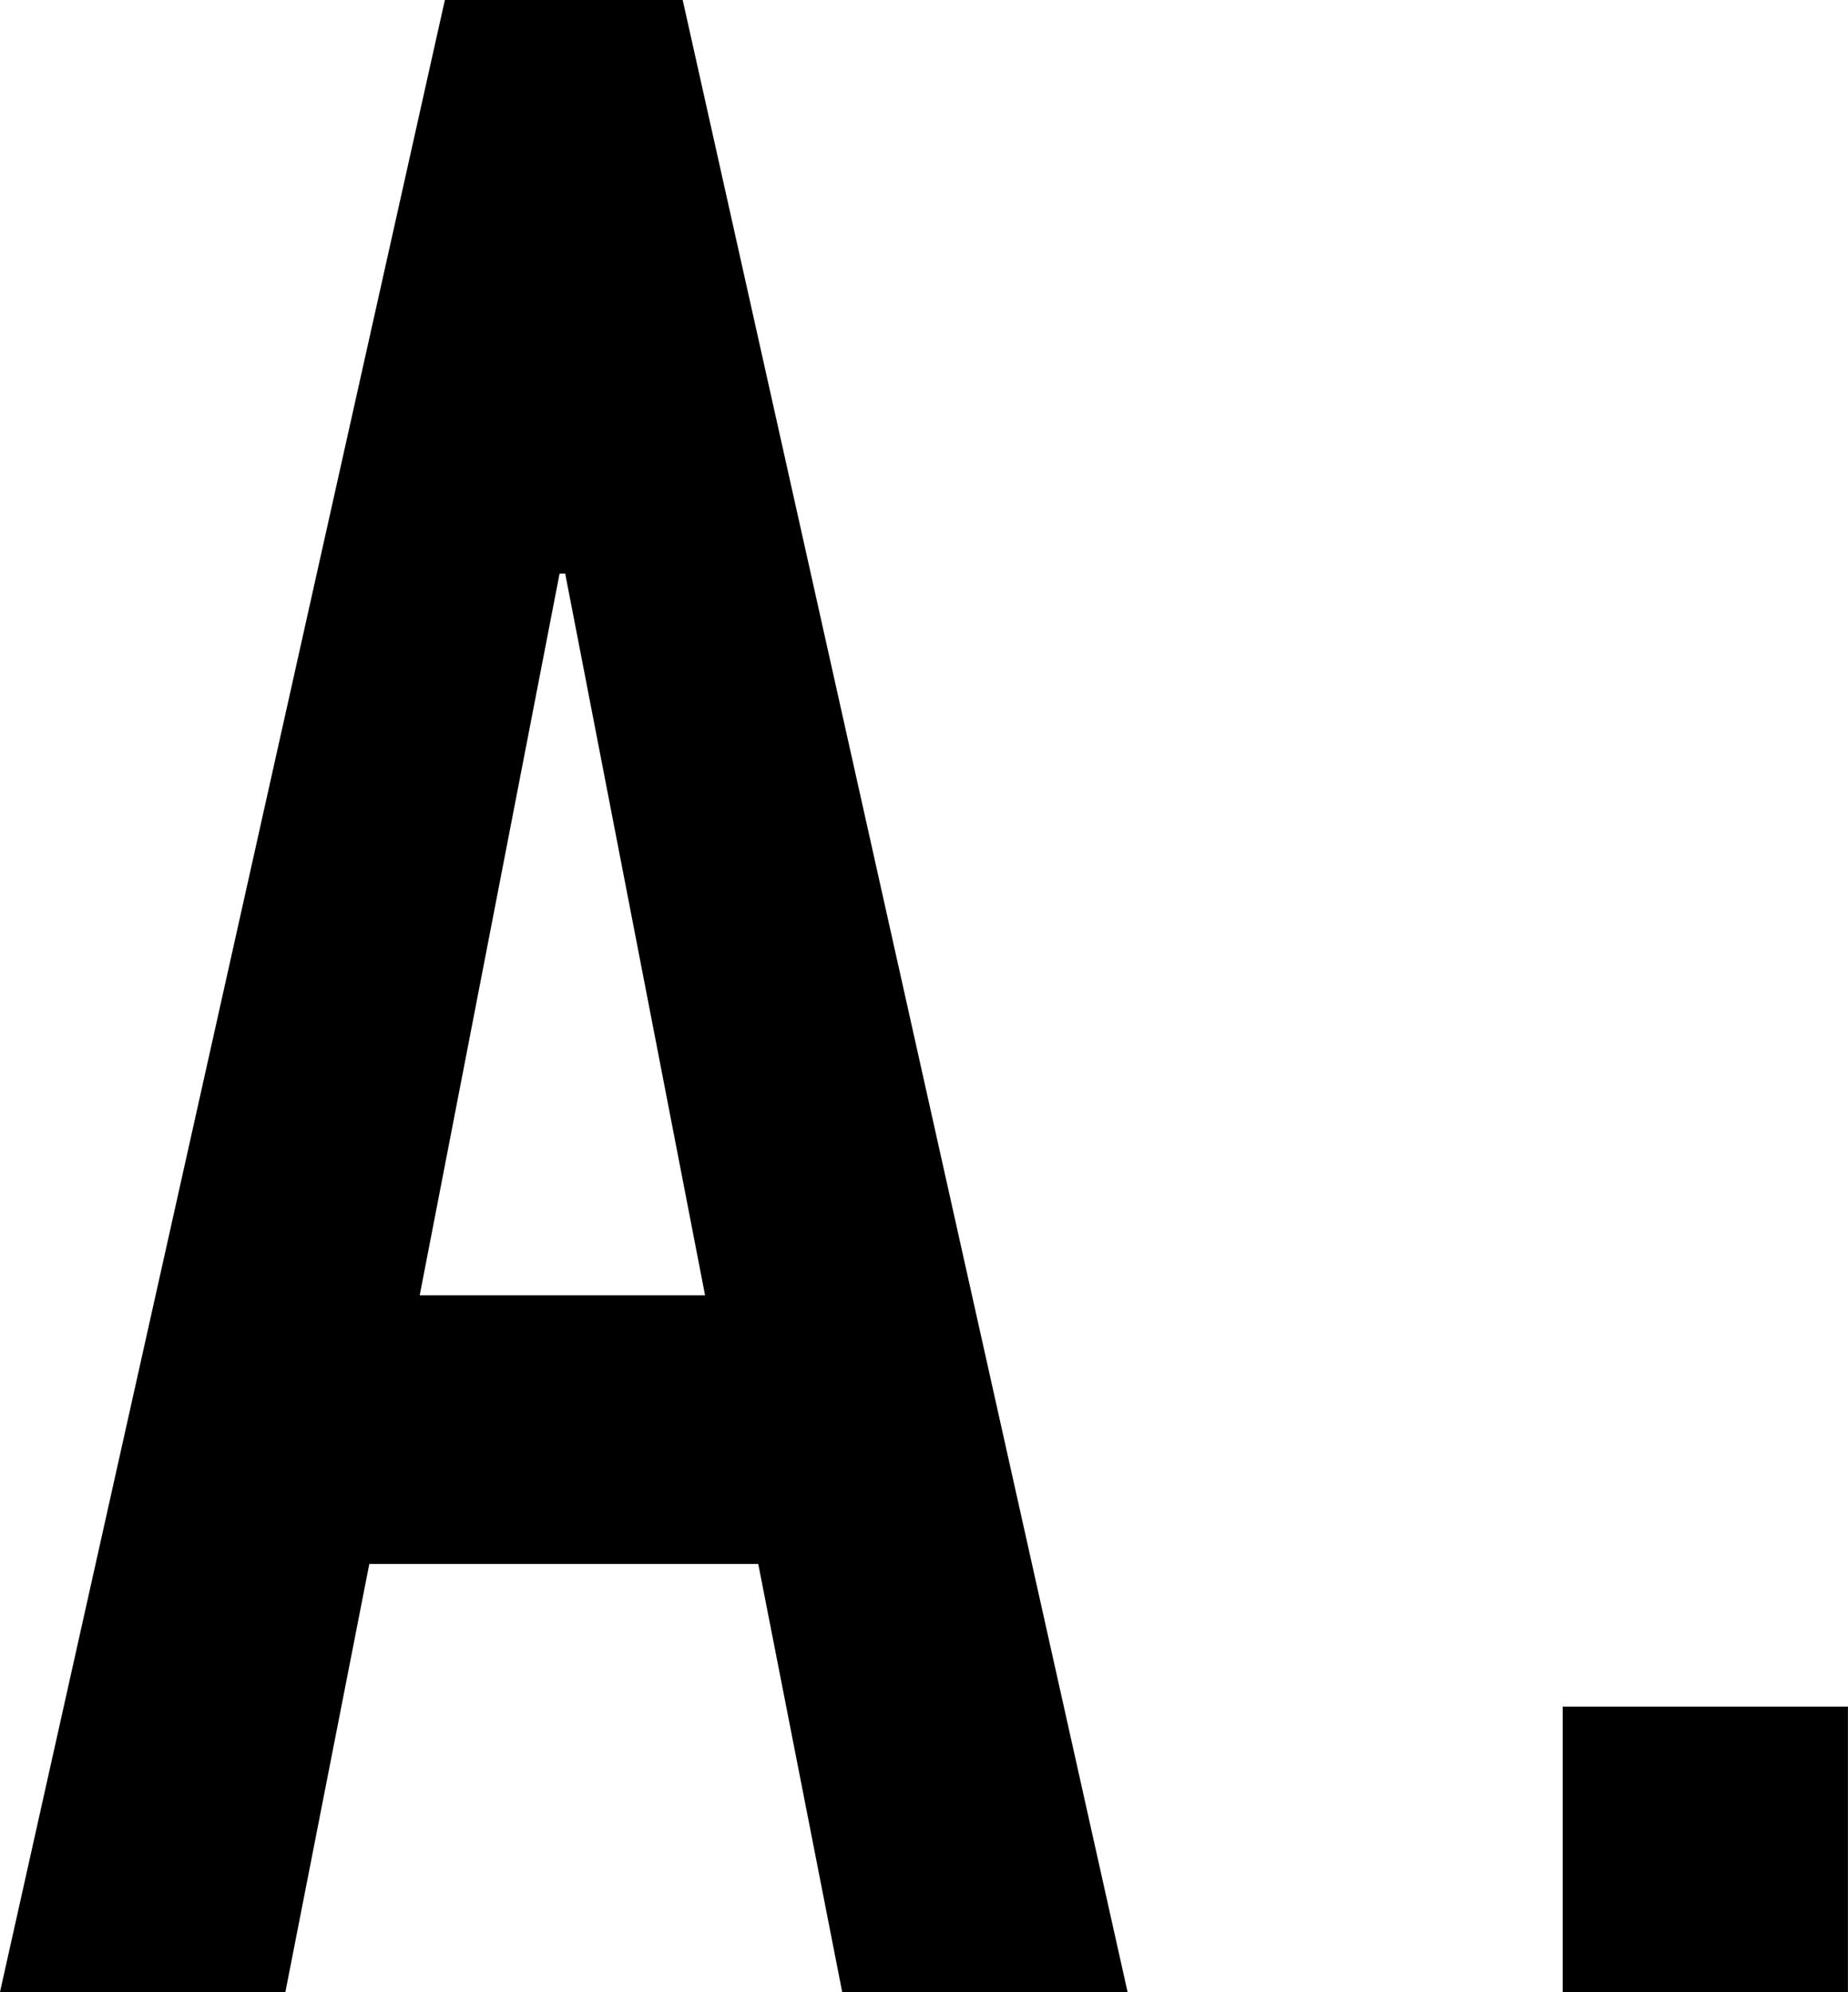
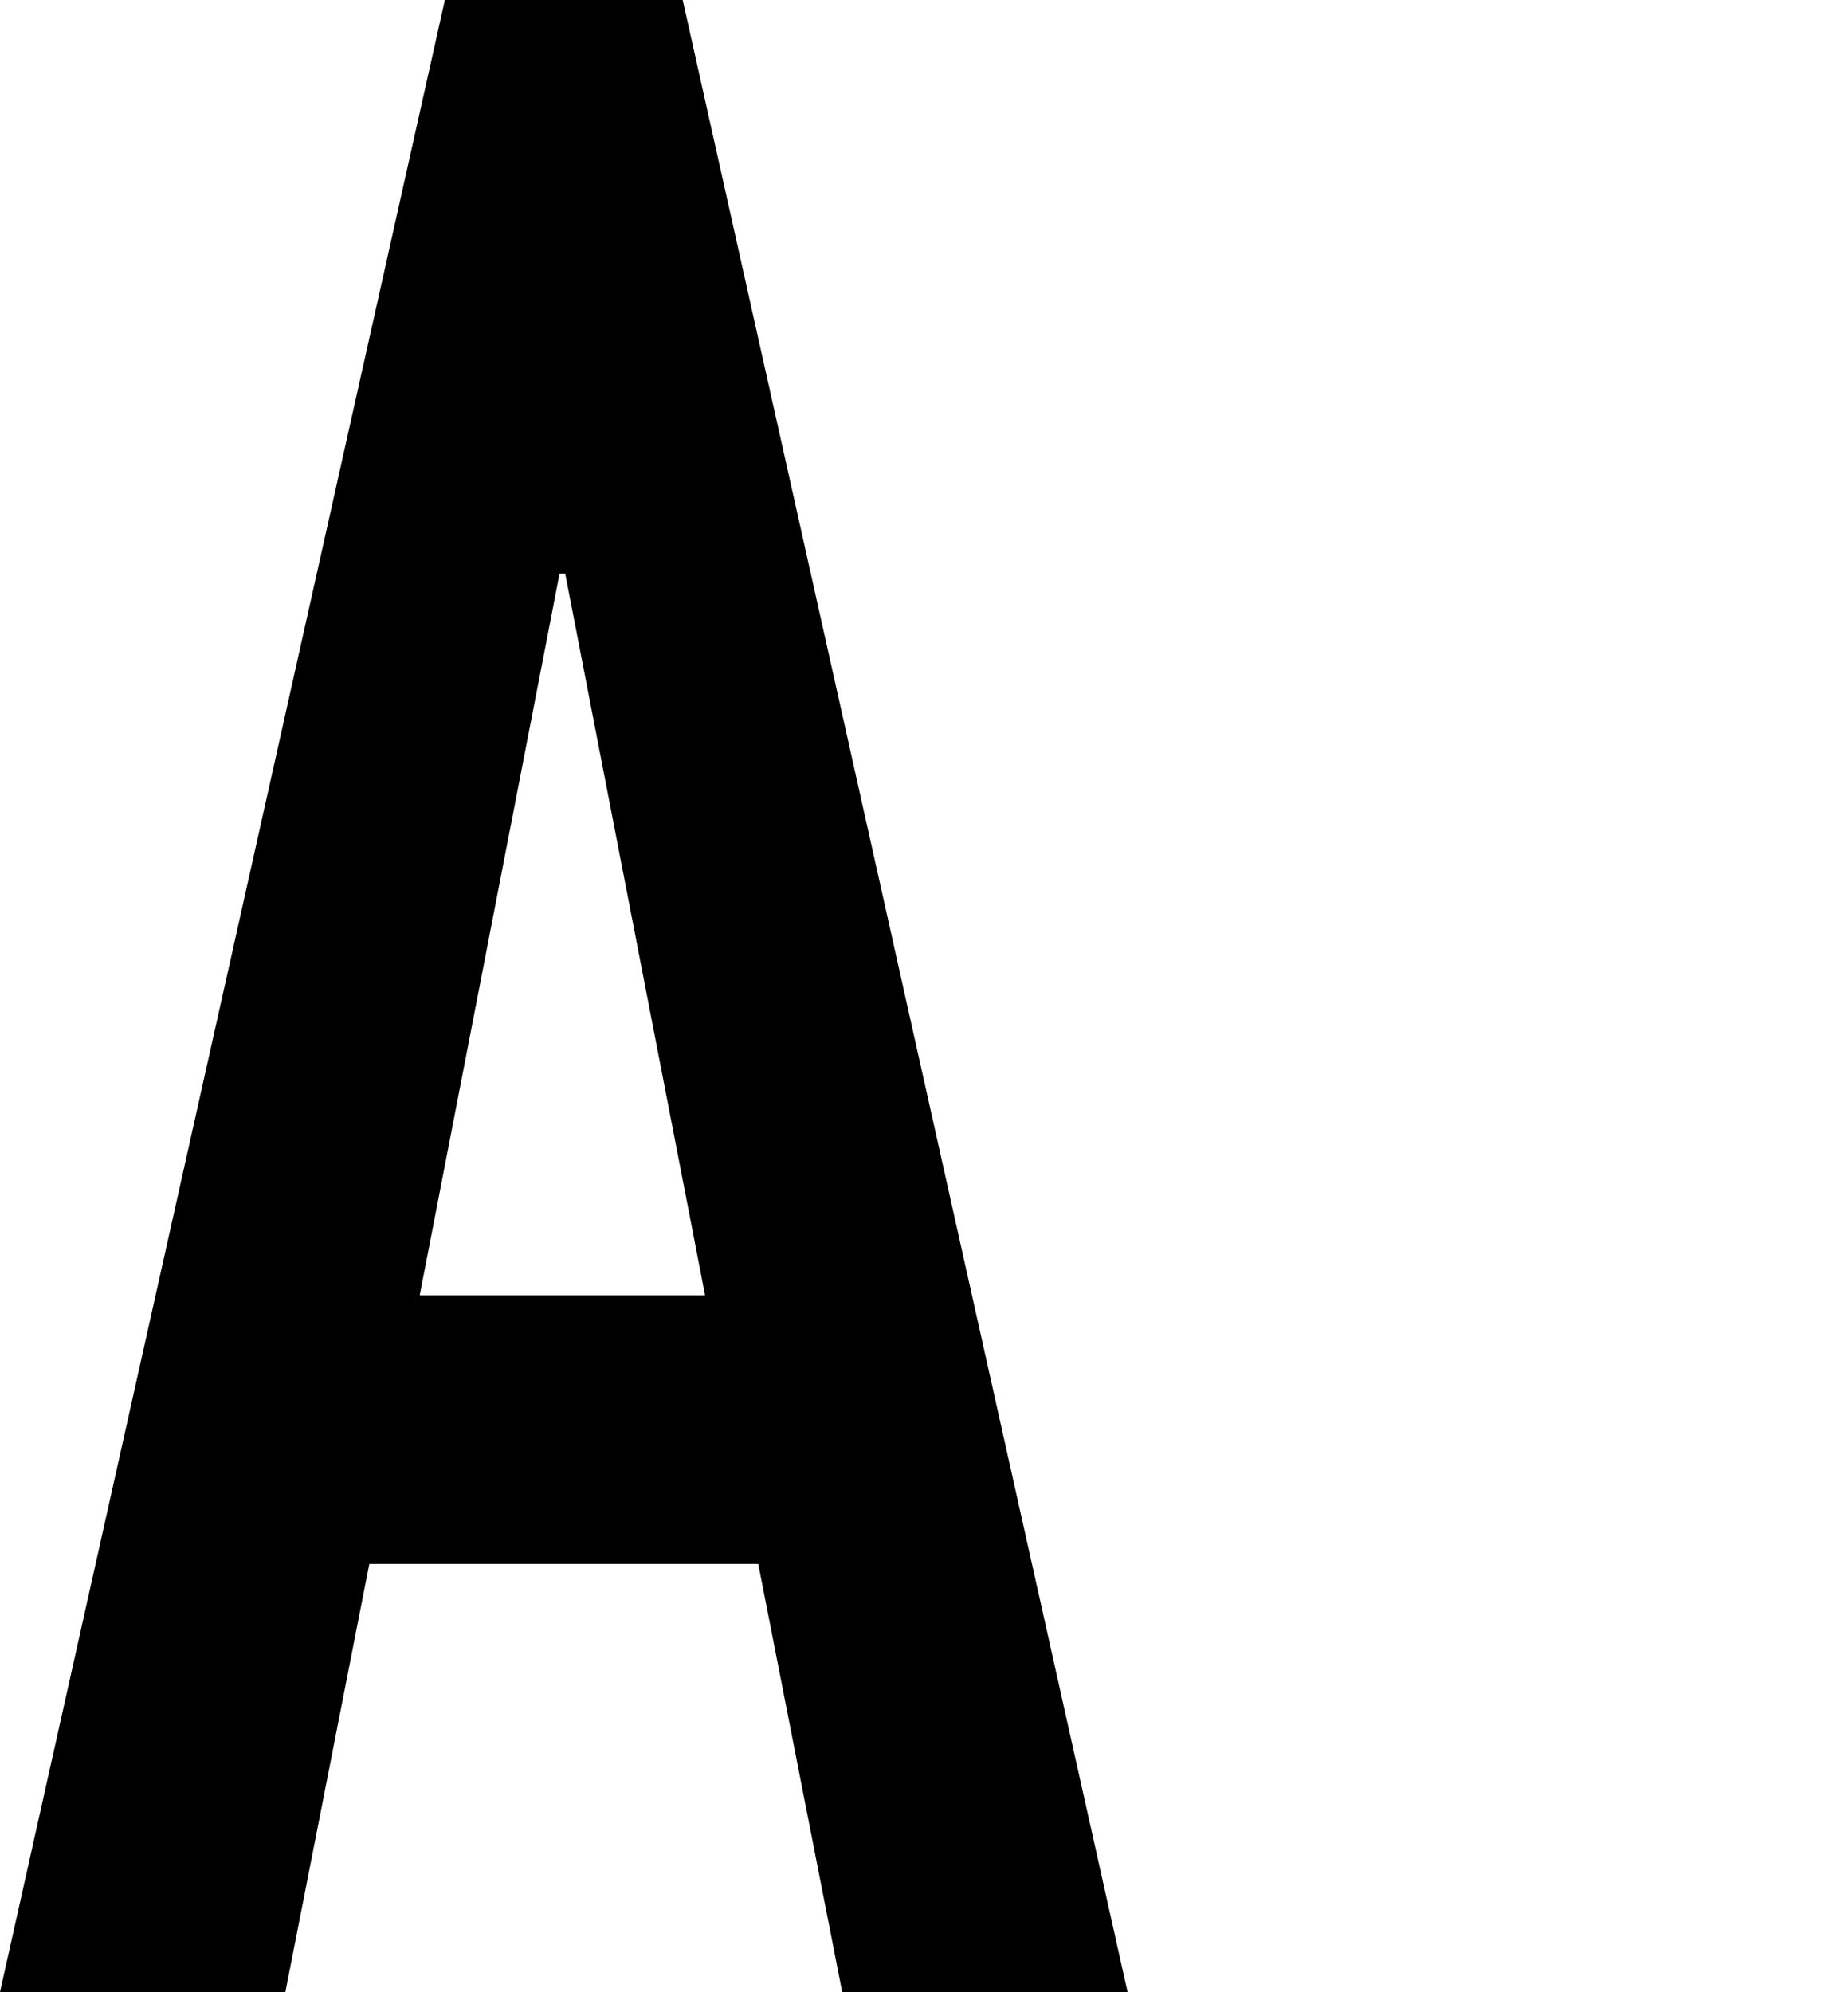
<svg xmlns="http://www.w3.org/2000/svg" width="28.401" height="30.616" viewBox="0 0 28.401 30.616">
  <title>ic_a</title>
  <path d="M0,30.616,6.837,0h3.655l6.837,30.616H12.943l-1.29-6.579H5.676l-1.29,6.579ZM10.836,19.909,8.686,8.815H8.6L6.45,19.909Z" />
-   <path d="M24.016,30.616V26.23H28.4v4.386Z" />
</svg>